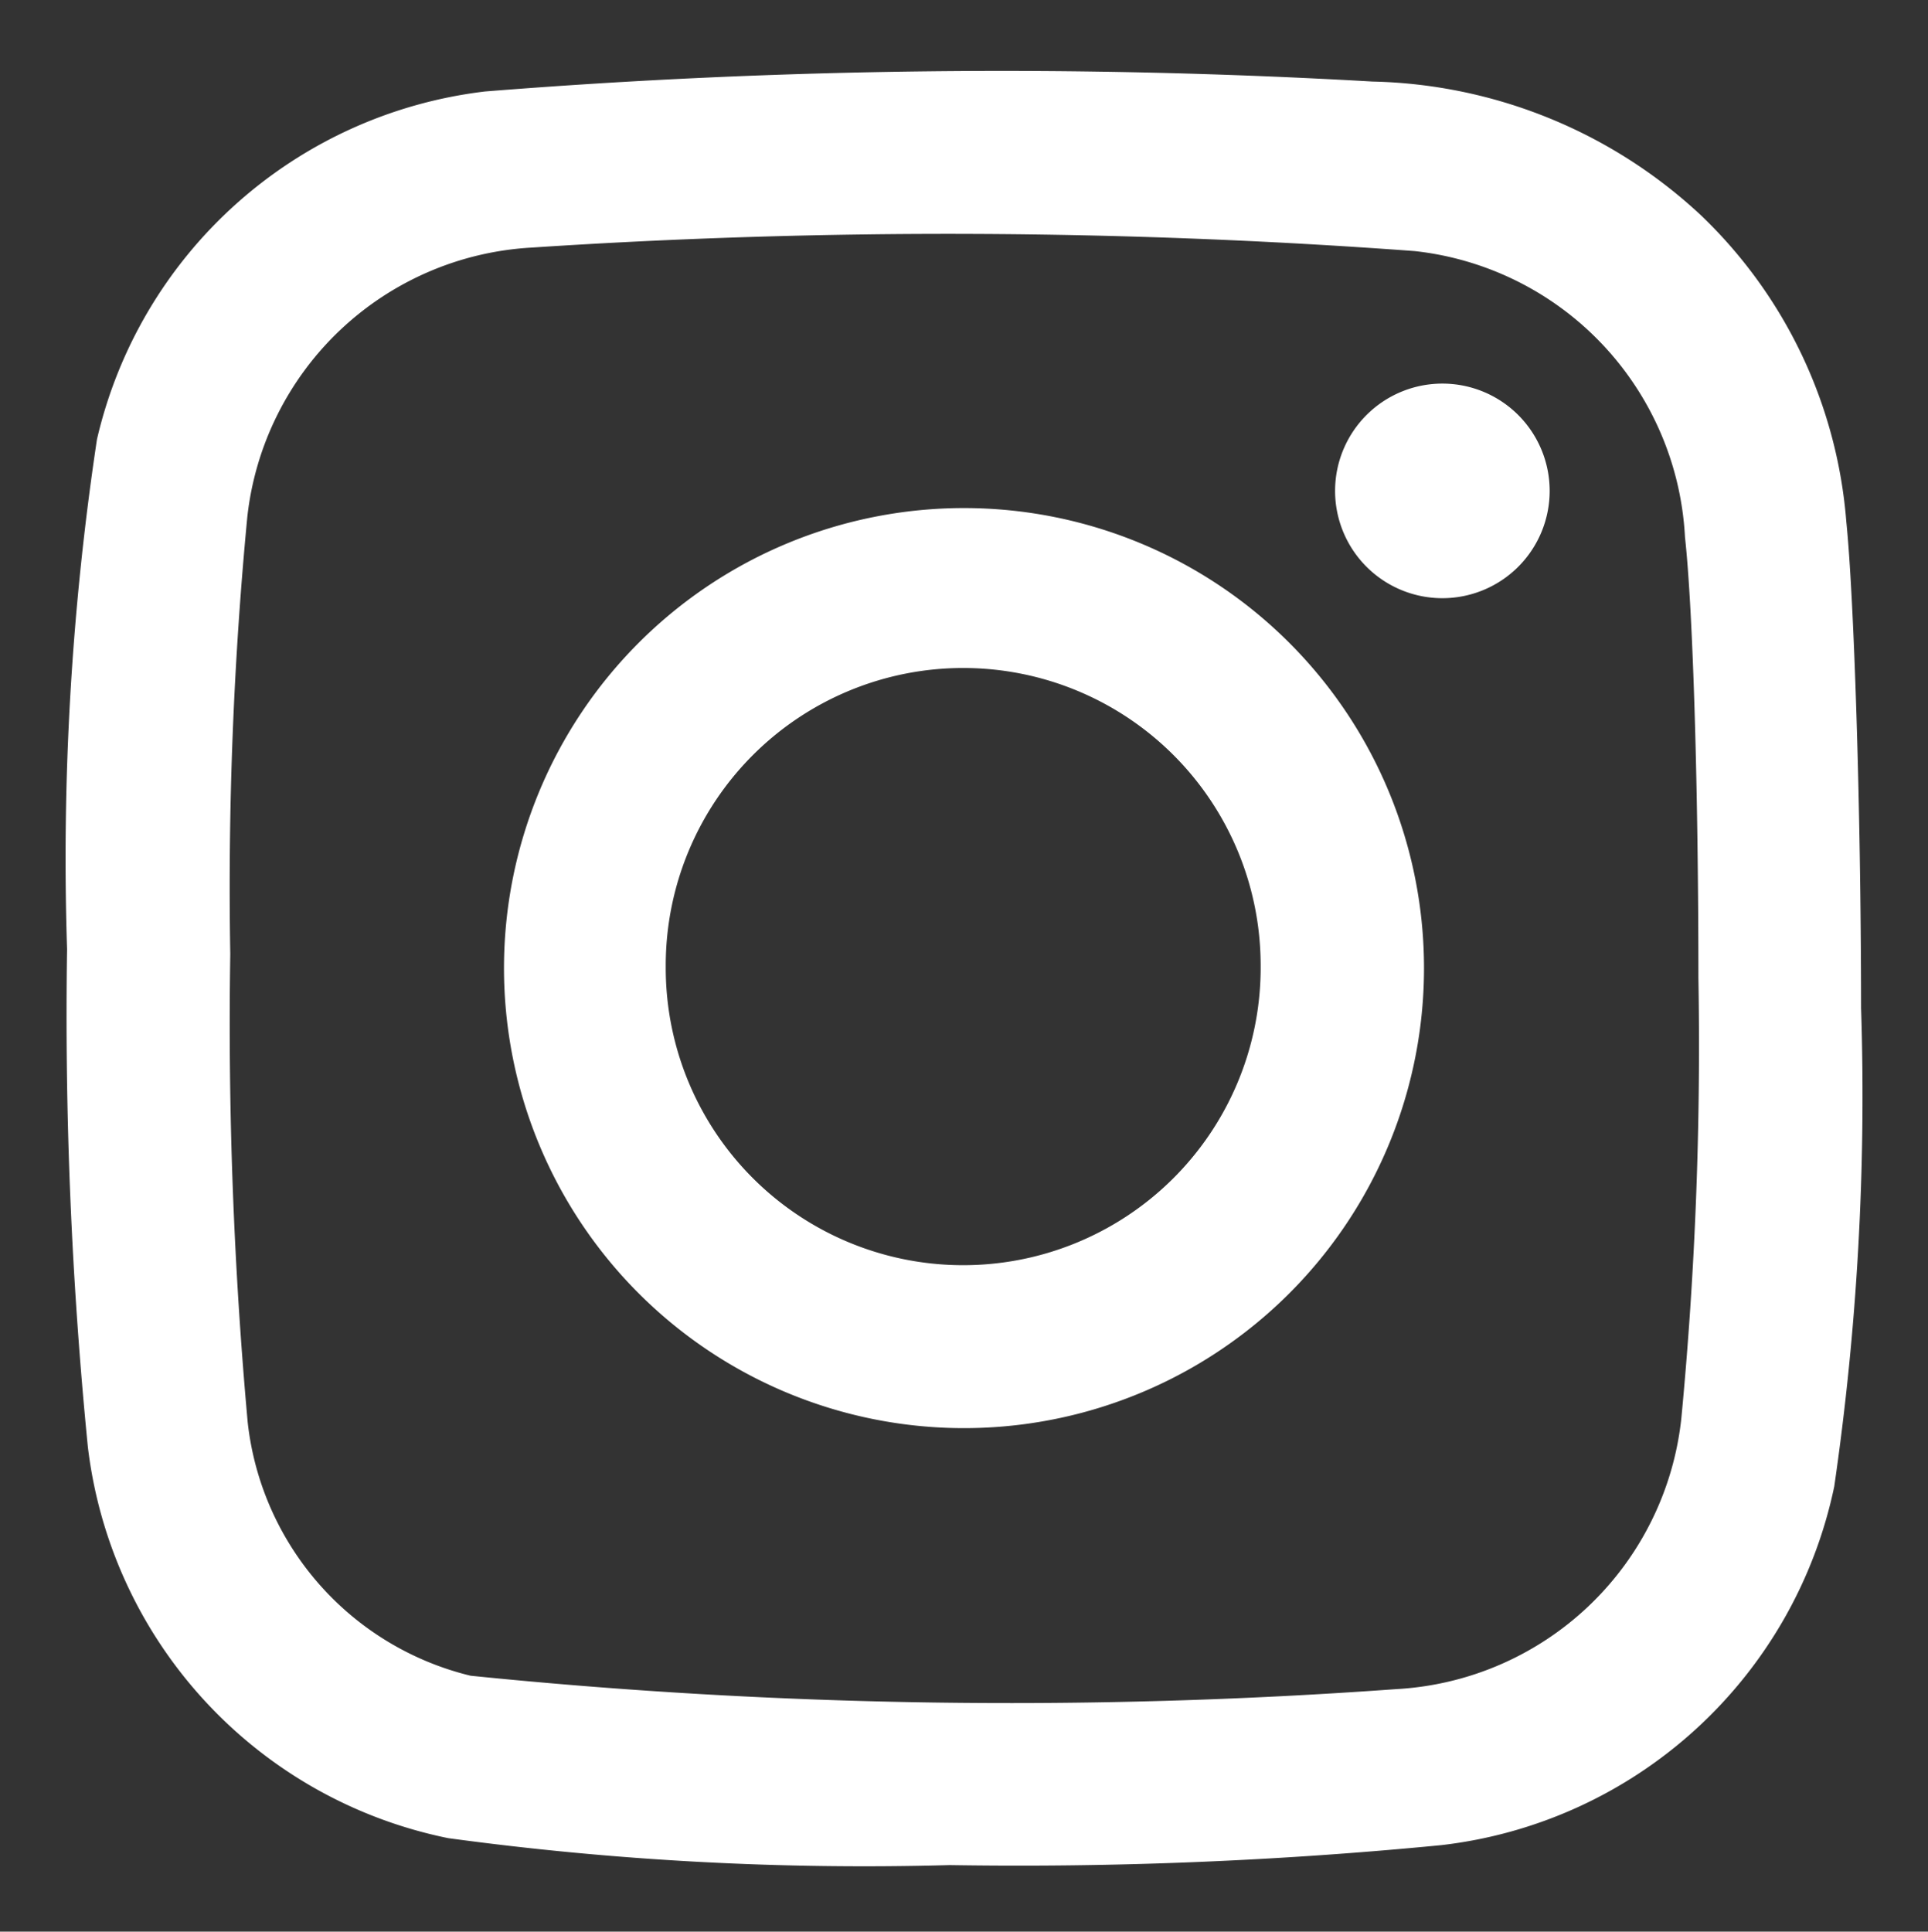
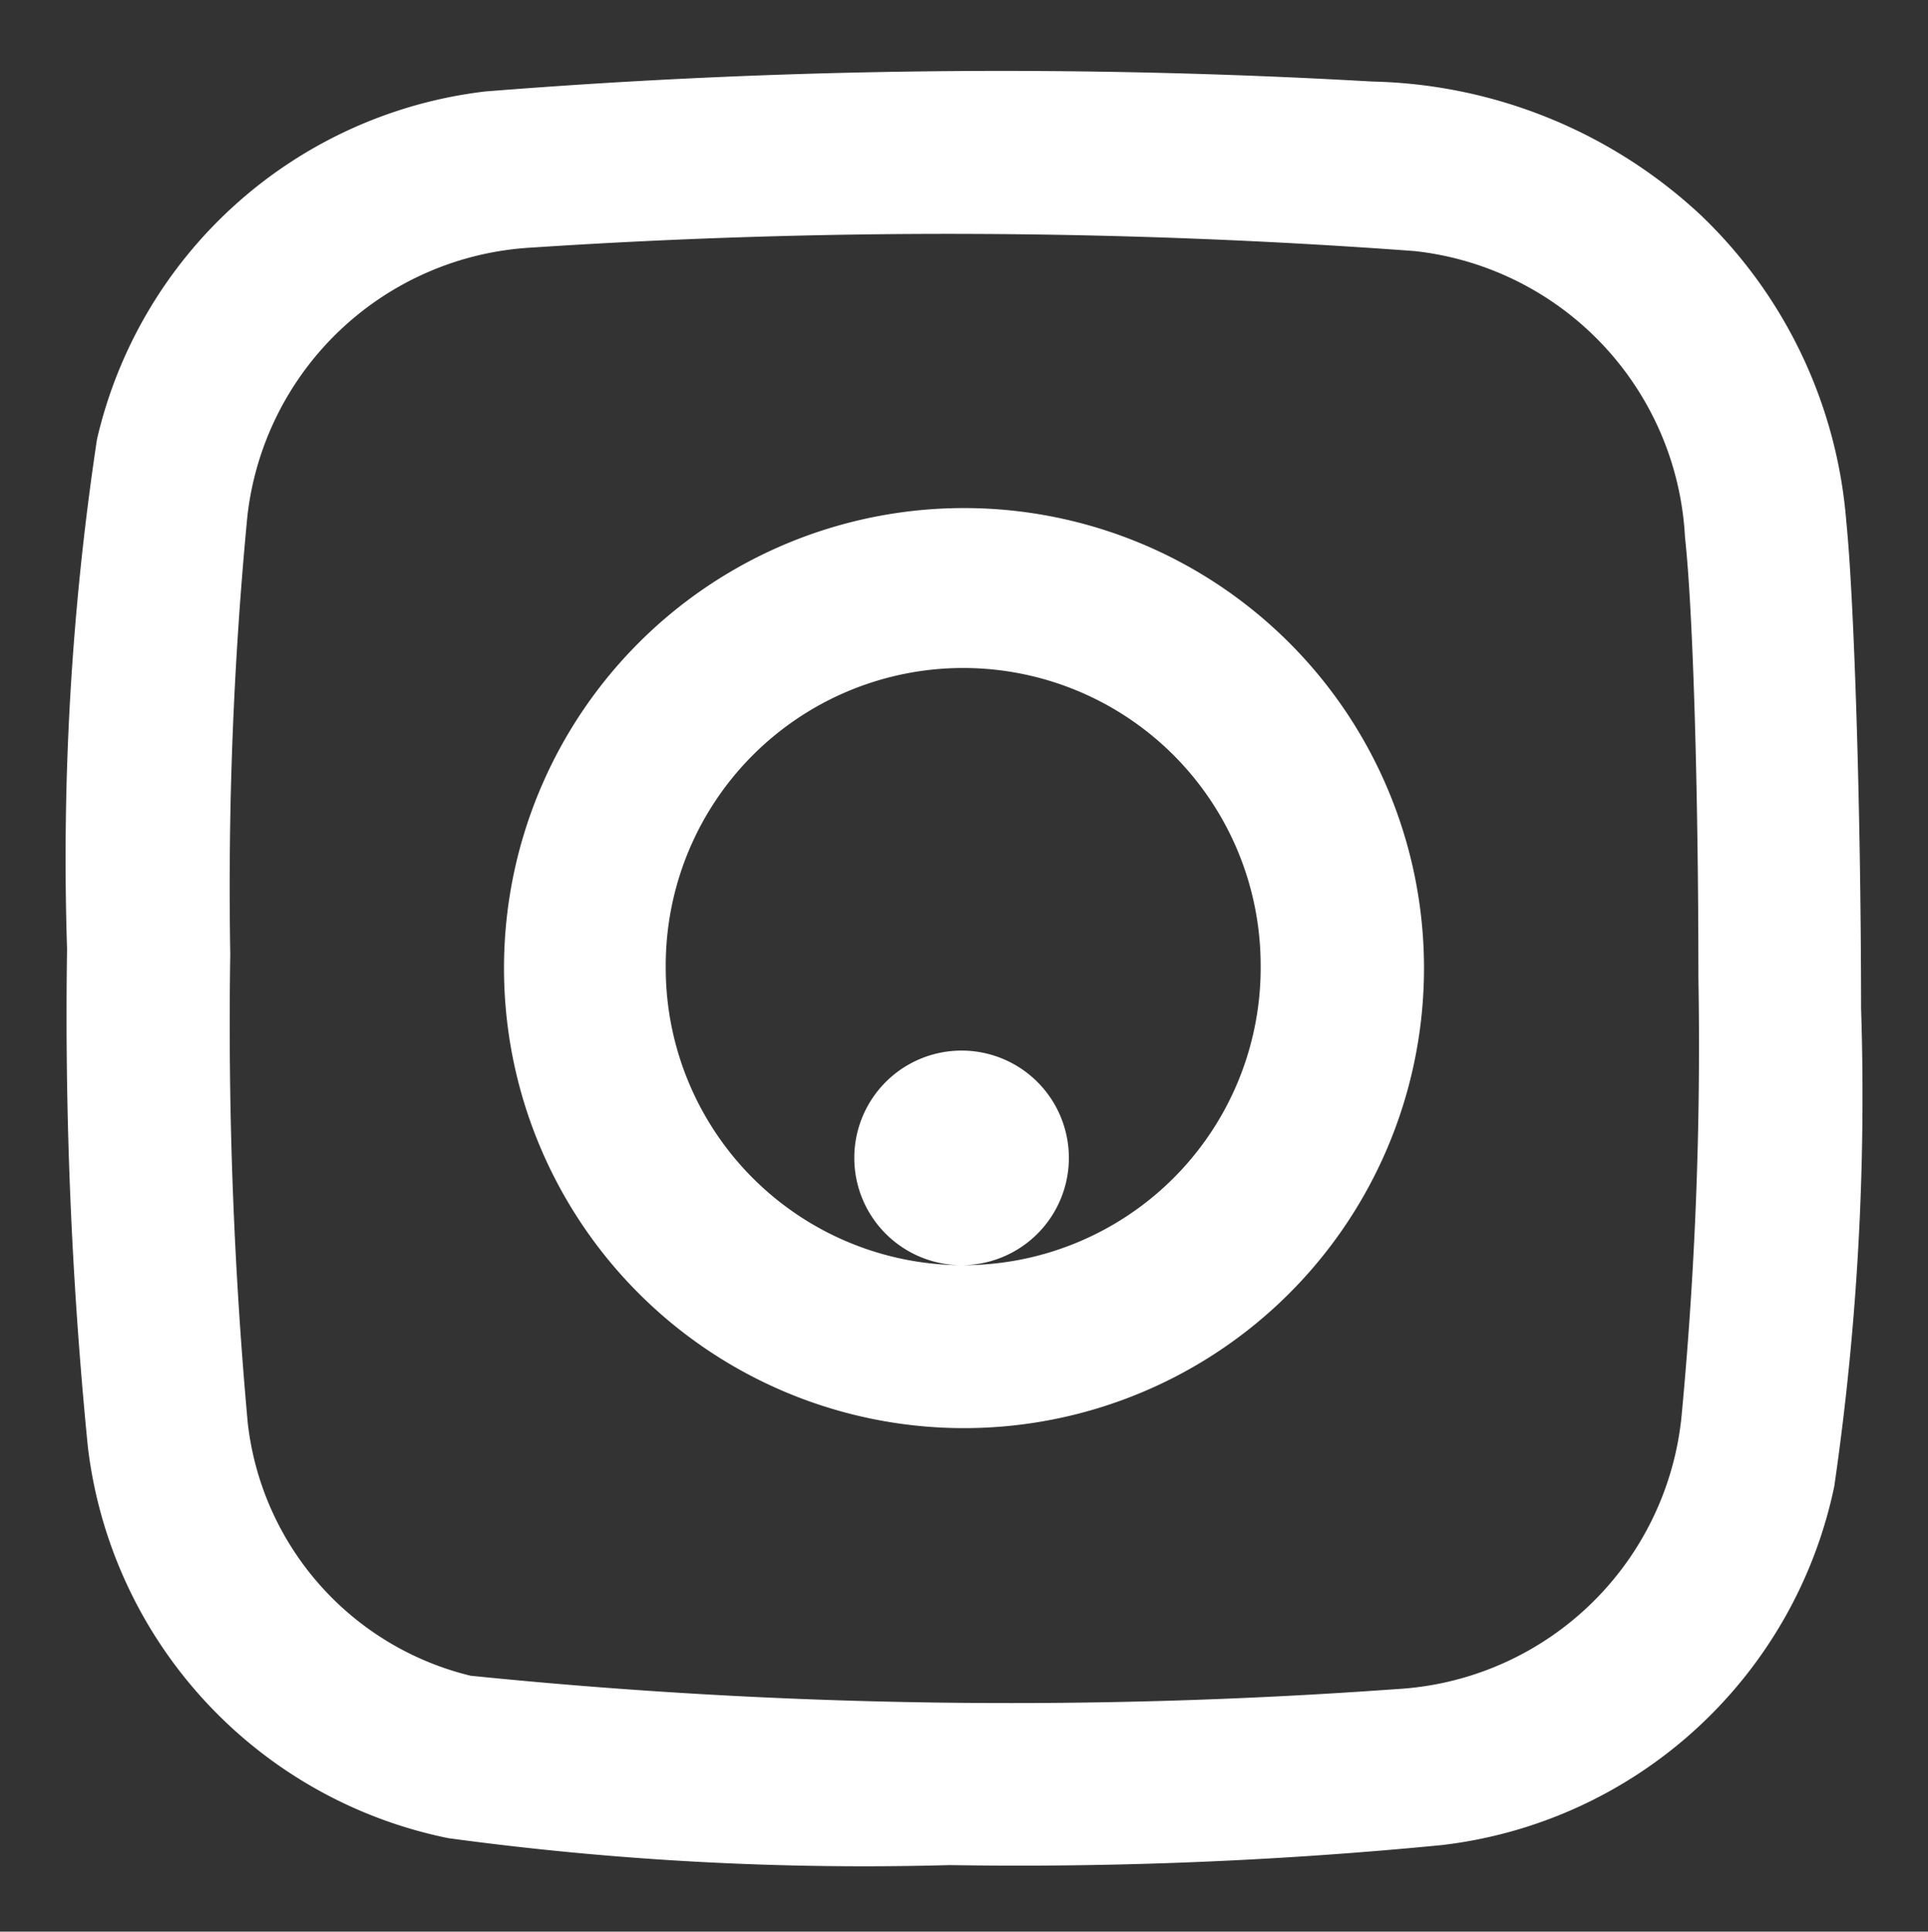
<svg xmlns="http://www.w3.org/2000/svg" width="14.376" height="14.402" viewBox="0 0 14.376 14.402">
  <rect x="0" y="0" width="14.376" height="14.402" fill="#333333" stroke="none" />
  <g id="insta-icon" transform="translate(0.5 0.533)">
-     <path id="Unión_6" data-name="Unión 6" d="M2.842,13.172A3.385,3.385,0,0,1,.155,10.254,32.678,32.678,0,0,1,0,6.543a20.964,20.964,0,0,1,.223-3.8A3.379,3.379,0,0,1,3.117.149,48.394,48.394,0,0,1,9.734.075a3.707,3.707,0,0,1,2.452,1,3.544,3.544,0,0,1,1.081,2.283c.055.535.109,2.079.11,3.624a20.228,20.228,0,0,1-.2,3.568,3.39,3.39,0,0,1-2.929,2.674,32.537,32.537,0,0,1-3.667.149A23.016,23.016,0,0,1,2.842,13.172Zm-1.495-3.1a2.192,2.192,0,0,0,1.662,1.889,39.826,39.826,0,0,0,6.9.1,2.263,2.263,0,0,0,2.128-2.021,29.283,29.283,0,0,0,.127-3.283c0-1.368-.039-2.731-.1-3.285a2.265,2.265,0,0,0-2.016-2.133,47.231,47.231,0,0,0-6.584-.026A2.259,2.259,0,0,0,1.344,3.322,29.04,29.04,0,0,0,1.217,6.58,33.04,33.04,0,0,0,1.347,10.072Zm5.339.043a3.43,3.43,0,1,1,3.432-3.428,3.43,3.43,0,0,1-3.432,3.428ZM6.665,8.9A2.218,2.218,0,0,0,8.9,6.7q0-.014,0-.029a2.218,2.218,0,0,0-4.436-.011q0,.014,0,.029A2.217,2.217,0,0,0,6.665,8.9ZM10.25,3.927a.8.8,0,1,1,.805-.8.8.8,0,0,1-.805.8Z" fill="#fff" stroke="rgba(0,0,0,0)" stroke-miterlimit="10" stroke-width="1" />
+     <path id="Unión_6" data-name="Unión 6" d="M2.842,13.172A3.385,3.385,0,0,1,.155,10.254,32.678,32.678,0,0,1,0,6.543a20.964,20.964,0,0,1,.223-3.8A3.379,3.379,0,0,1,3.117.149,48.394,48.394,0,0,1,9.734.075a3.707,3.707,0,0,1,2.452,1,3.544,3.544,0,0,1,1.081,2.283c.055.535.109,2.079.11,3.624a20.228,20.228,0,0,1-.2,3.568,3.39,3.39,0,0,1-2.929,2.674,32.537,32.537,0,0,1-3.667.149A23.016,23.016,0,0,1,2.842,13.172Zm-1.495-3.1a2.192,2.192,0,0,0,1.662,1.889,39.826,39.826,0,0,0,6.9.1,2.263,2.263,0,0,0,2.128-2.021,29.283,29.283,0,0,0,.127-3.283c0-1.368-.039-2.731-.1-3.285a2.265,2.265,0,0,0-2.016-2.133,47.231,47.231,0,0,0-6.584-.026A2.259,2.259,0,0,0,1.344,3.322,29.04,29.04,0,0,0,1.217,6.58,33.04,33.04,0,0,0,1.347,10.072Zm5.339.043a3.43,3.43,0,1,1,3.432-3.428,3.43,3.43,0,0,1-3.432,3.428ZM6.665,8.9A2.218,2.218,0,0,0,8.9,6.7q0-.014,0-.029a2.218,2.218,0,0,0-4.436-.011q0,.014,0,.029A2.217,2.217,0,0,0,6.665,8.9Za.8.8,0,1,1,.805-.8.8.8,0,0,1-.805.8Z" fill="#fff" stroke="rgba(0,0,0,0)" stroke-miterlimit="10" stroke-width="1" />
  </g>
</svg>